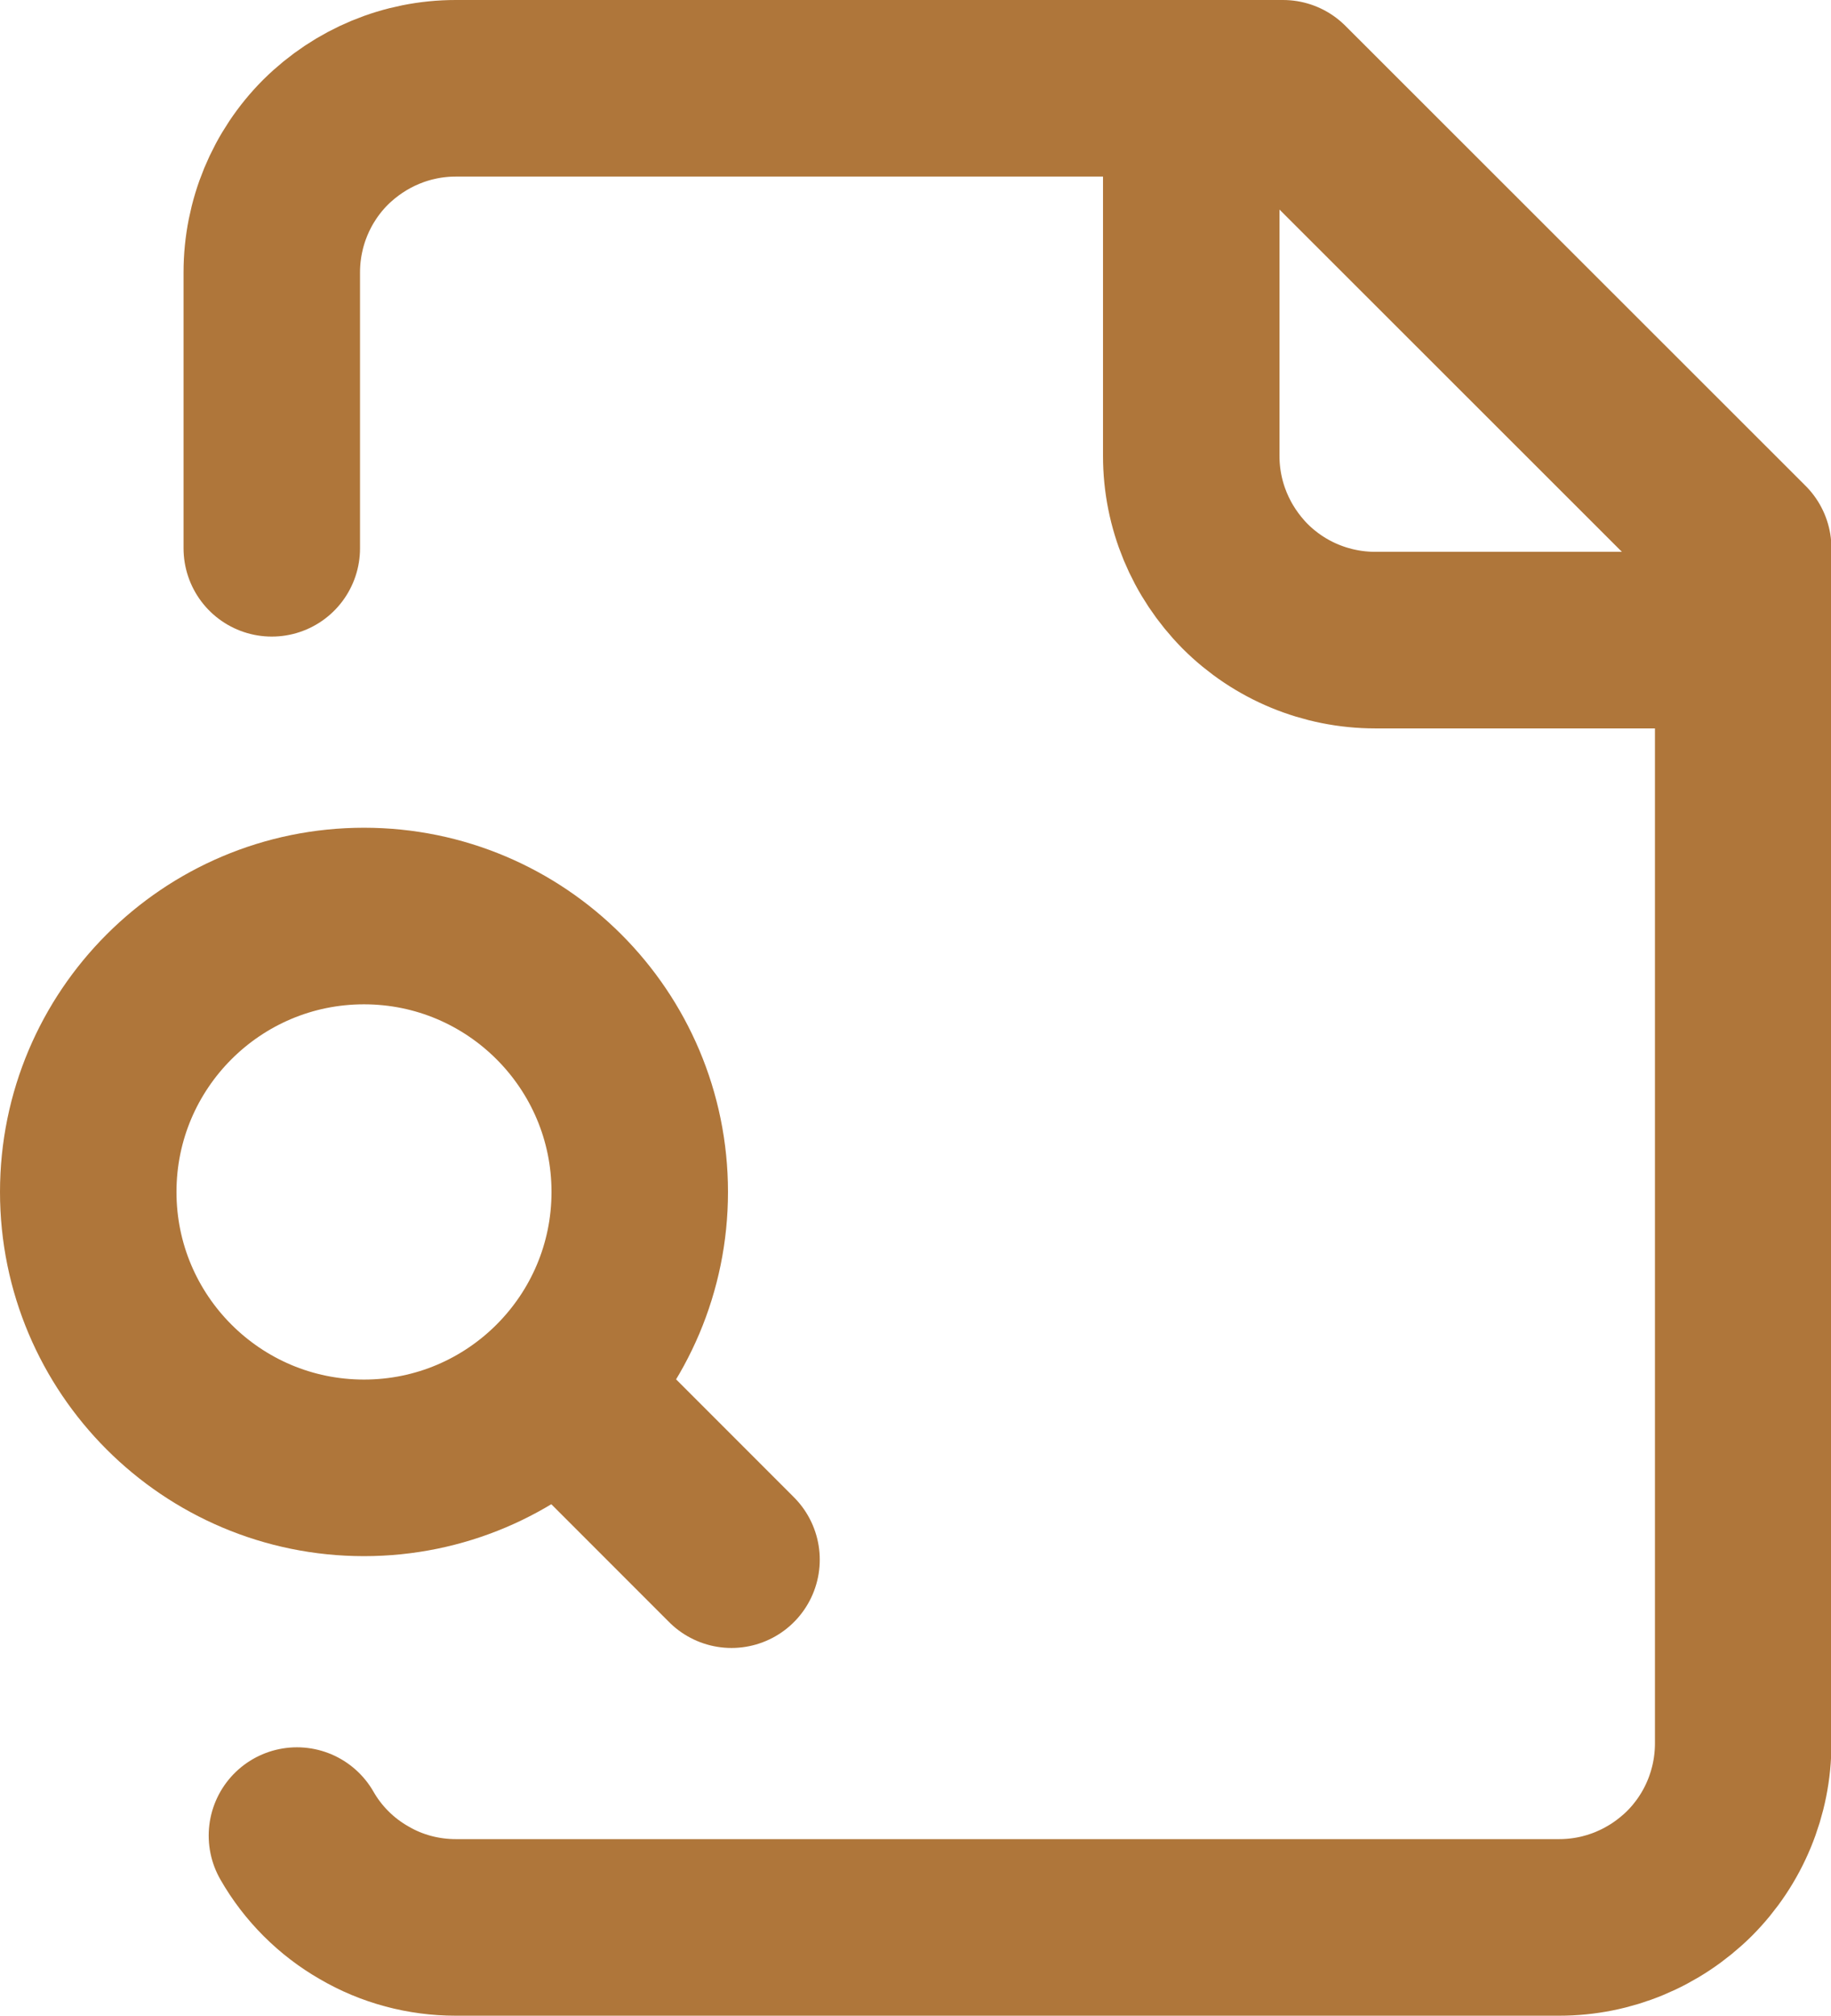
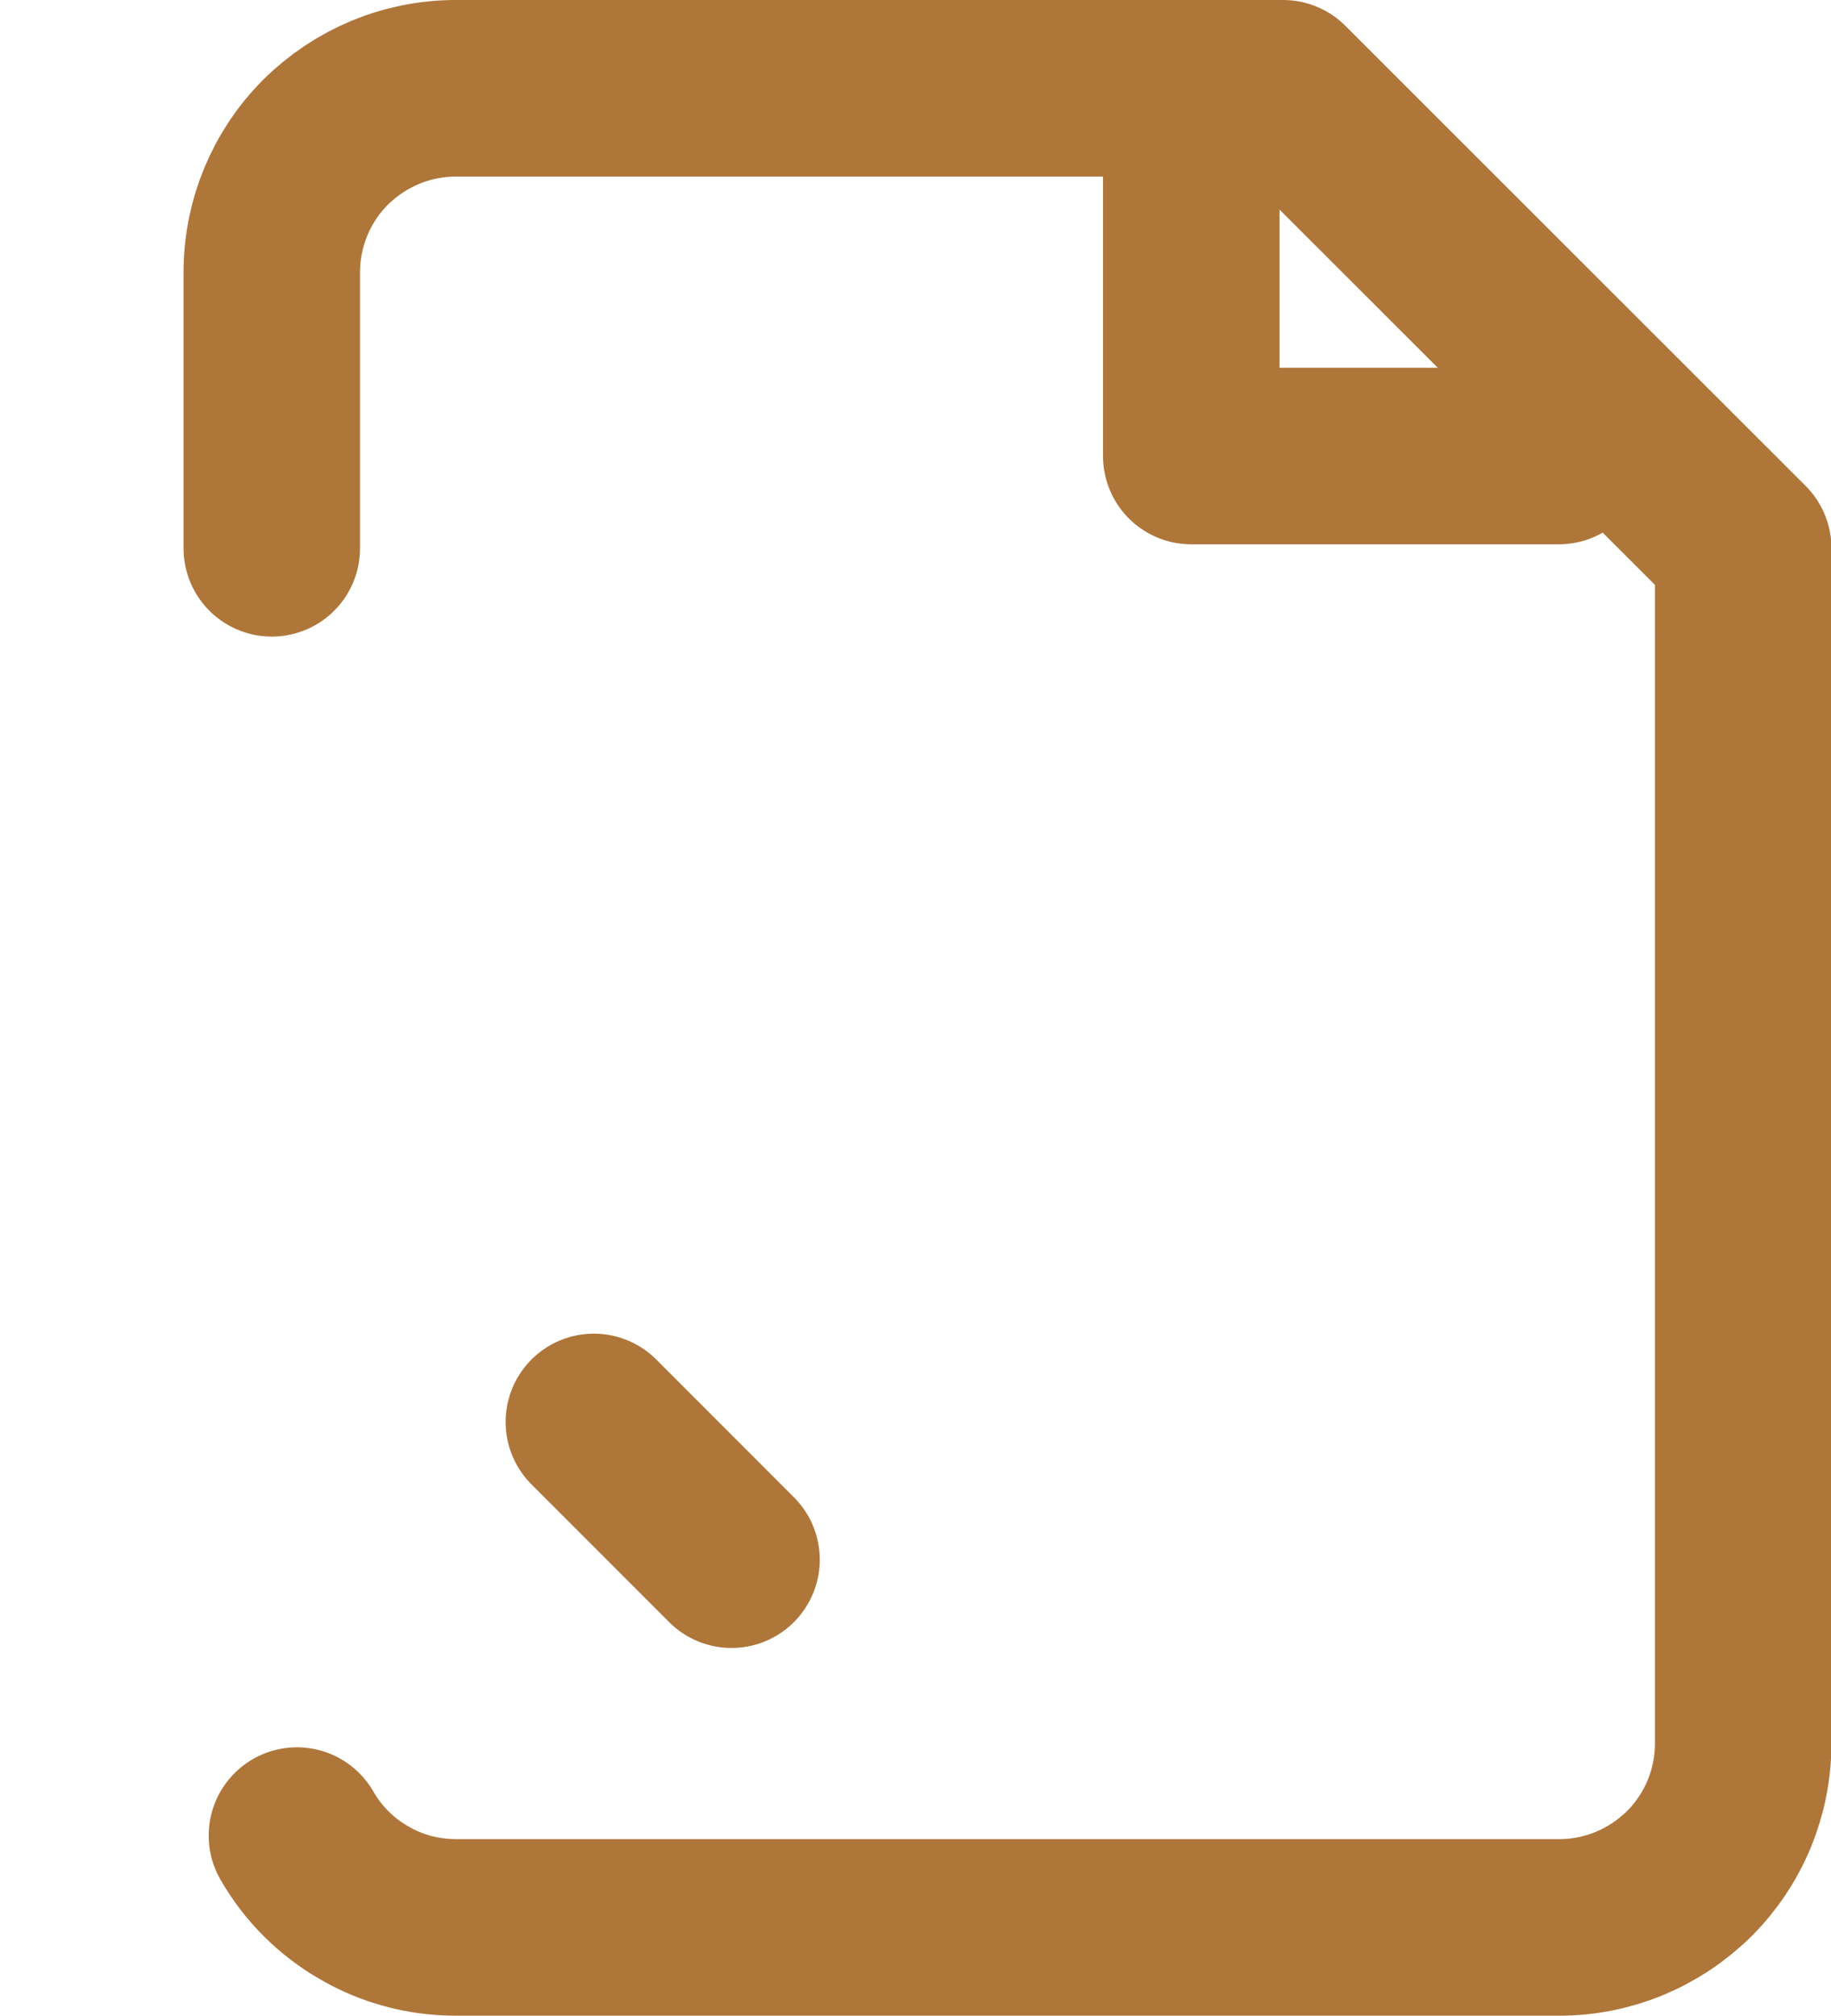
<svg xmlns="http://www.w3.org/2000/svg" id="Calque_2" data-name="Calque 2" viewBox="0 0 41.5 45.67">
  <defs>
    <style>
      .cls-1 {
        fill: none;
        stroke: #af763a;
        stroke-linecap: round;
        stroke-linejoin: round;
        stroke-width: 4px;
      }
    </style>
  </defs>
  <g id="Calque_1-2" data-name="Calque 1">
    <g>
-       <path class="cls-1" d="M27,2v8.33c0,1.11.44,2.16,1.22,2.95.78.78,1.84,1.22,2.95,1.22h8.33" />
+       <path class="cls-1" d="M27,2v8.33h8.33" />
      <path class="cls-1" d="M6.73,41.58c.36.63.89,1.16,1.52,1.52.63.37,1.35.56,2.08.56h25.01c1.11,0,2.16-.44,2.95-1.22.78-.78,1.22-1.84,1.22-2.95V12.42L29.08,2H10.33c-1.11,0-2.16.44-2.95,1.22-.78.78-1.22,1.84-1.22,2.95v6.25" />
      <path class="cls-1" d="M16.58,35.33l-3.12-3.12" />
-       <path class="cls-1" d="M8.25,33.25c3.45,0,6.25-2.8,6.25-6.25s-2.8-6.25-6.25-6.25-6.25,2.8-6.25,6.25,2.8,6.25,6.25,6.25Z" />
    </g>
  </g>
</svg>